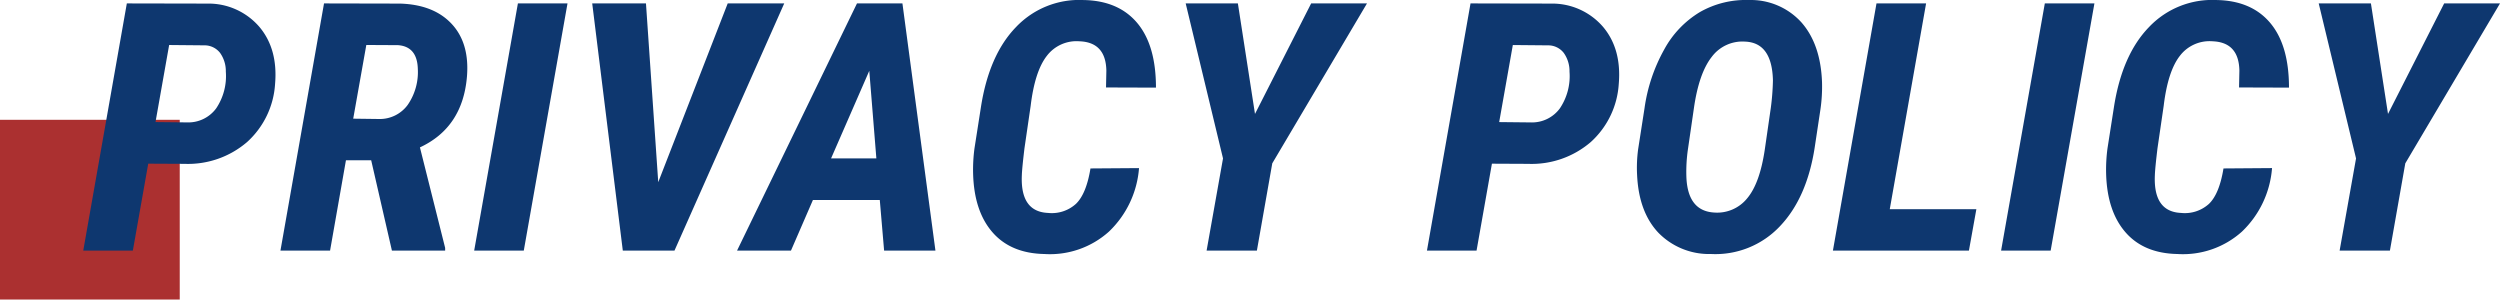
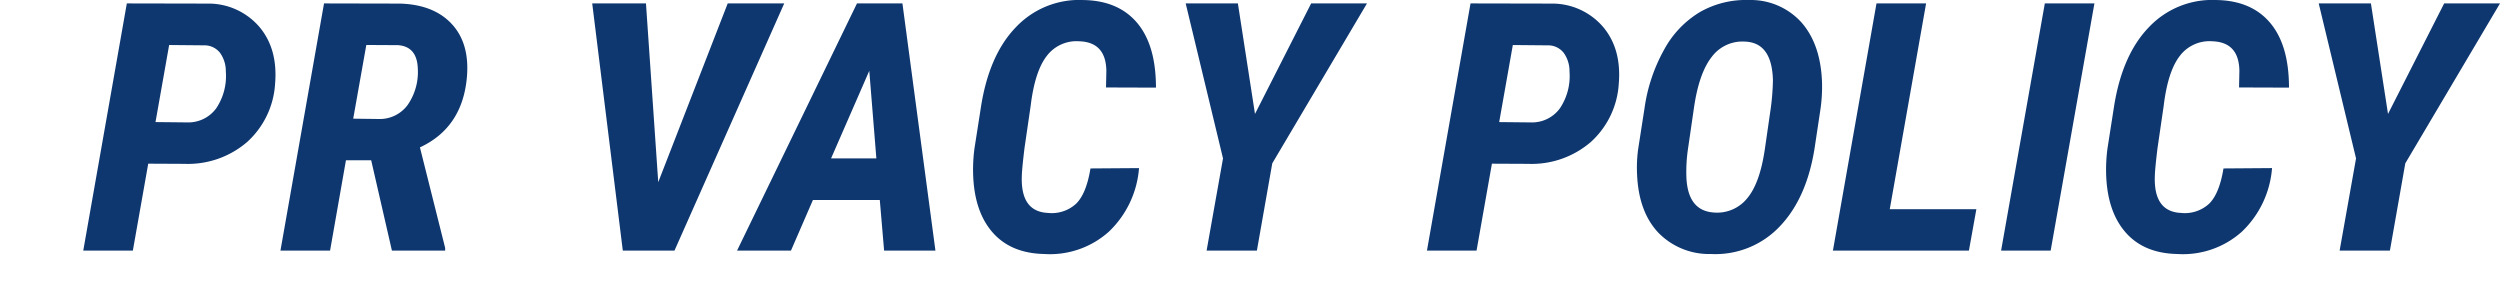
<svg xmlns="http://www.w3.org/2000/svg" width="459" height="55">
-   <path data-name="長方形 58" fill="#ab3030" d="M0 22h33v33H0z" />
-   <path data-name="パス 49" d="M27.216 30.05l-2.824 15.961h-9.106l8-45.383 14.818.031a12.315 12.315 0 019.5 4.255q3.443 4.068 2.9 10.489a15.683 15.683 0 01-5.14 10.676 16.644 16.644 0 01-11.484 4.004zm1.333-7.637l5.87.062a6.347 6.347 0 005.267-2.572 10.616 10.616 0 001.777-6.748 5.77 5.77 0 00-1.047-3.429 3.6 3.6 0 00-2.729-1.4l-6.632-.062zm39.6 7.013h-4.634L60.6 46.011h-9.11l8-45.383 13.961.031q6.187.187 9.487 3.74t2.792 9.694q-.793 9.32-8.631 12.967l4.63 18.452v.5h-9.773zm-3.3-7.637l4.79.061a6.341 6.341 0 005.2-2.572 10.592 10.592 0 001.872-6.655q-.127-4.083-3.649-4.333l-5.807-.031zm31.317 24.222h-9.107L95.087.628h9.107zm24.686-12.561L133.608.628h10.376l-20.15 45.383h-9.487L108.731.628h9.869zm40.678 3.273h-12.28l-4.03 9.289h-9.9L157.341.629h8.345l6.06 45.383h-9.424zm-8.948-7.637h8.318l-1.3-16.084zm56.543 1.777a18.012 18.012 0 01-5.537 11.673 16.208 16.208 0 01-11.851 4.1q-6.156-.125-9.519-3.99t-3.554-10.722a29.393 29.393 0 01.254-4.707l1.174-7.512q1.491-9.632 6.457-14.743A15.988 15.988 0 01198.876.006q6.441.094 9.9 4.192t3.459 11.891l-9.17-.031.063-3.086q-.1-5.237-4.982-5.392a6.835 6.835 0 00-5.965 2.7q-2.189 2.821-2.951 9.148l-1.142 7.822q-.444 3.74-.476 4.894-.317 6.733 4.823 6.951a6.585 6.585 0 005.109-1.668q1.9-1.823 2.665-6.5zm21.291-9.943L240.728.628h10.249L233.589 29.99l-2.824 16.021h-9.233l3.014-16.925L217.692.628h9.583zm43.5 9.133l-2.822 15.958h-9.107l8-45.383 14.818.031a12.315 12.315 0 019.5 4.255q3.443 4.068 2.9 10.489a15.683 15.683 0 01-5.14 10.676 16.644 16.644 0 01-11.486 4.005zm1.333-7.637l5.87.062a6.347 6.347 0 005.267-2.572 10.616 10.616 0 001.777-6.748 5.771 5.771 0 00-1.047-3.429 3.6 3.6 0 00-2.729-1.4l-6.632-.062zm38.871 24.219a13 13 0 01-9.662-3.927q-3.57-3.8-3.887-10.567a25.527 25.527 0 01.19-4.738l1.174-7.543a30.809 30.809 0 013.586-10.722 18.054 18.054 0 016.632-6.951 16.994 16.994 0 018.948-2.182 12.531 12.531 0 019.662 4.13q3.506 4.005 3.76 10.956a28.824 28.824 0 01-.286 4.956l-1.047 6.951q-1.428 9.351-6.425 14.572a16.265 16.265 0 01-12.645 5.065zm11.01-26.9a45.192 45.192 0 00.381-4.956q-.159-6.951-5.109-7.138a7.025 7.025 0 00-6.14 2.821q-2.332 2.977-3.252 9.335l-1.11 7.637a29.036 29.036 0 00-.286 4.831q.159 6.546 5.235 6.764a7.073 7.073 0 005.934-2.618q2.316-2.743 3.236-8.977zm21.83 18.671h15.9l-1.367 7.605h-24.971l8-45.383h9.107zm29.54 7.605h-9.1L375.428.628h9.107zm40.646-15.149a18.012 18.012 0 01-5.537 11.673 16.208 16.208 0 01-11.851 4.1q-6.156-.125-9.519-3.99t-3.554-10.722a29.393 29.393 0 01.254-4.707l1.174-7.512q1.491-9.632 6.457-14.743A15.988 15.988 0 01406.9.004q6.441.094 9.9 4.192t3.459 11.891l-9.17-.031.063-3.086q-.1-5.237-4.982-5.392a6.835 6.835 0 00-5.965 2.7q-2.189 2.821-2.951 9.148l-1.143 7.824q-.444 3.74-.476 4.894-.317 6.733 4.823 6.951a6.585 6.585 0 005.109-1.668q1.9-1.823 2.665-6.5zm21.291-9.943L448.749.627H459L441.612 29.99l-2.824 16.021h-9.233l3.014-16.925L425.715.628h9.585z" fill="#0e376f" />
+   <path data-name="パス 49" d="M27.216 30.05l-2.824 15.961h-9.106l8-45.383 14.818.031a12.315 12.315 0 019.5 4.255q3.443 4.068 2.9 10.489a15.683 15.683 0 01-5.14 10.676 16.644 16.644 0 01-11.484 4.004zm1.333-7.637l5.87.062a6.347 6.347 0 005.267-2.572 10.616 10.616 0 001.777-6.748 5.77 5.77 0 00-1.047-3.429 3.6 3.6 0 00-2.729-1.4l-6.632-.062zm39.6 7.013h-4.634L60.6 46.011h-9.11l8-45.383 13.961.031q6.187.187 9.487 3.74t2.792 9.694q-.793 9.32-8.631 12.967l4.63 18.452v.5h-9.773zm-3.3-7.637l4.79.061a6.341 6.341 0 005.2-2.572 10.592 10.592 0 001.872-6.655q-.127-4.083-3.649-4.333l-5.807-.031zm31.317 24.222h-9.107h9.107zm24.686-12.561L133.608.628h10.376l-20.15 45.383h-9.487L108.731.628h9.869zm40.678 3.273h-12.28l-4.03 9.289h-9.9L157.341.629h8.345l6.06 45.383h-9.424zm-8.948-7.637h8.318l-1.3-16.084zm56.543 1.777a18.012 18.012 0 01-5.537 11.673 16.208 16.208 0 01-11.851 4.1q-6.156-.125-9.519-3.99t-3.554-10.722a29.393 29.393 0 01.254-4.707l1.174-7.512q1.491-9.632 6.457-14.743A15.988 15.988 0 01198.876.006q6.441.094 9.9 4.192t3.459 11.891l-9.17-.031.063-3.086q-.1-5.237-4.982-5.392a6.835 6.835 0 00-5.965 2.7q-2.189 2.821-2.951 9.148l-1.142 7.822q-.444 3.74-.476 4.894-.317 6.733 4.823 6.951a6.585 6.585 0 005.109-1.668q1.9-1.823 2.665-6.5zm21.291-9.943L240.728.628h10.249L233.589 29.99l-2.824 16.021h-9.233l3.014-16.925L217.692.628h9.583zm43.5 9.133l-2.822 15.958h-9.107l8-45.383 14.818.031a12.315 12.315 0 019.5 4.255q3.443 4.068 2.9 10.489a15.683 15.683 0 01-5.14 10.676 16.644 16.644 0 01-11.486 4.005zm1.333-7.637l5.87.062a6.347 6.347 0 005.267-2.572 10.616 10.616 0 001.777-6.748 5.771 5.771 0 00-1.047-3.429 3.6 3.6 0 00-2.729-1.4l-6.632-.062zm38.871 24.219a13 13 0 01-9.662-3.927q-3.57-3.8-3.887-10.567a25.527 25.527 0 01.19-4.738l1.174-7.543a30.809 30.809 0 013.586-10.722 18.054 18.054 0 016.632-6.951 16.994 16.994 0 018.948-2.182 12.531 12.531 0 019.662 4.13q3.506 4.005 3.76 10.956a28.824 28.824 0 01-.286 4.956l-1.047 6.951q-1.428 9.351-6.425 14.572a16.265 16.265 0 01-12.645 5.065zm11.01-26.9a45.192 45.192 0 00.381-4.956q-.159-6.951-5.109-7.138a7.025 7.025 0 00-6.14 2.821q-2.332 2.977-3.252 9.335l-1.11 7.637a29.036 29.036 0 00-.286 4.831q.159 6.546 5.235 6.764a7.073 7.073 0 005.934-2.618q2.316-2.743 3.236-8.977zm21.83 18.671h15.9l-1.367 7.605h-24.971l8-45.383h9.107zm29.54 7.605h-9.1L375.428.628h9.107zm40.646-15.149a18.012 18.012 0 01-5.537 11.673 16.208 16.208 0 01-11.851 4.1q-6.156-.125-9.519-3.99t-3.554-10.722a29.393 29.393 0 01.254-4.707l1.174-7.512q1.491-9.632 6.457-14.743A15.988 15.988 0 01406.9.004q6.441.094 9.9 4.192t3.459 11.891l-9.17-.031.063-3.086q-.1-5.237-4.982-5.392a6.835 6.835 0 00-5.965 2.7q-2.189 2.821-2.951 9.148l-1.143 7.824q-.444 3.74-.476 4.894-.317 6.733 4.823 6.951a6.585 6.585 0 005.109-1.668q1.9-1.823 2.665-6.5zm21.291-9.943L448.749.627H459L441.612 29.99l-2.824 16.021h-9.233l3.014-16.925L425.715.628h9.585z" fill="#0e376f" />
</svg>